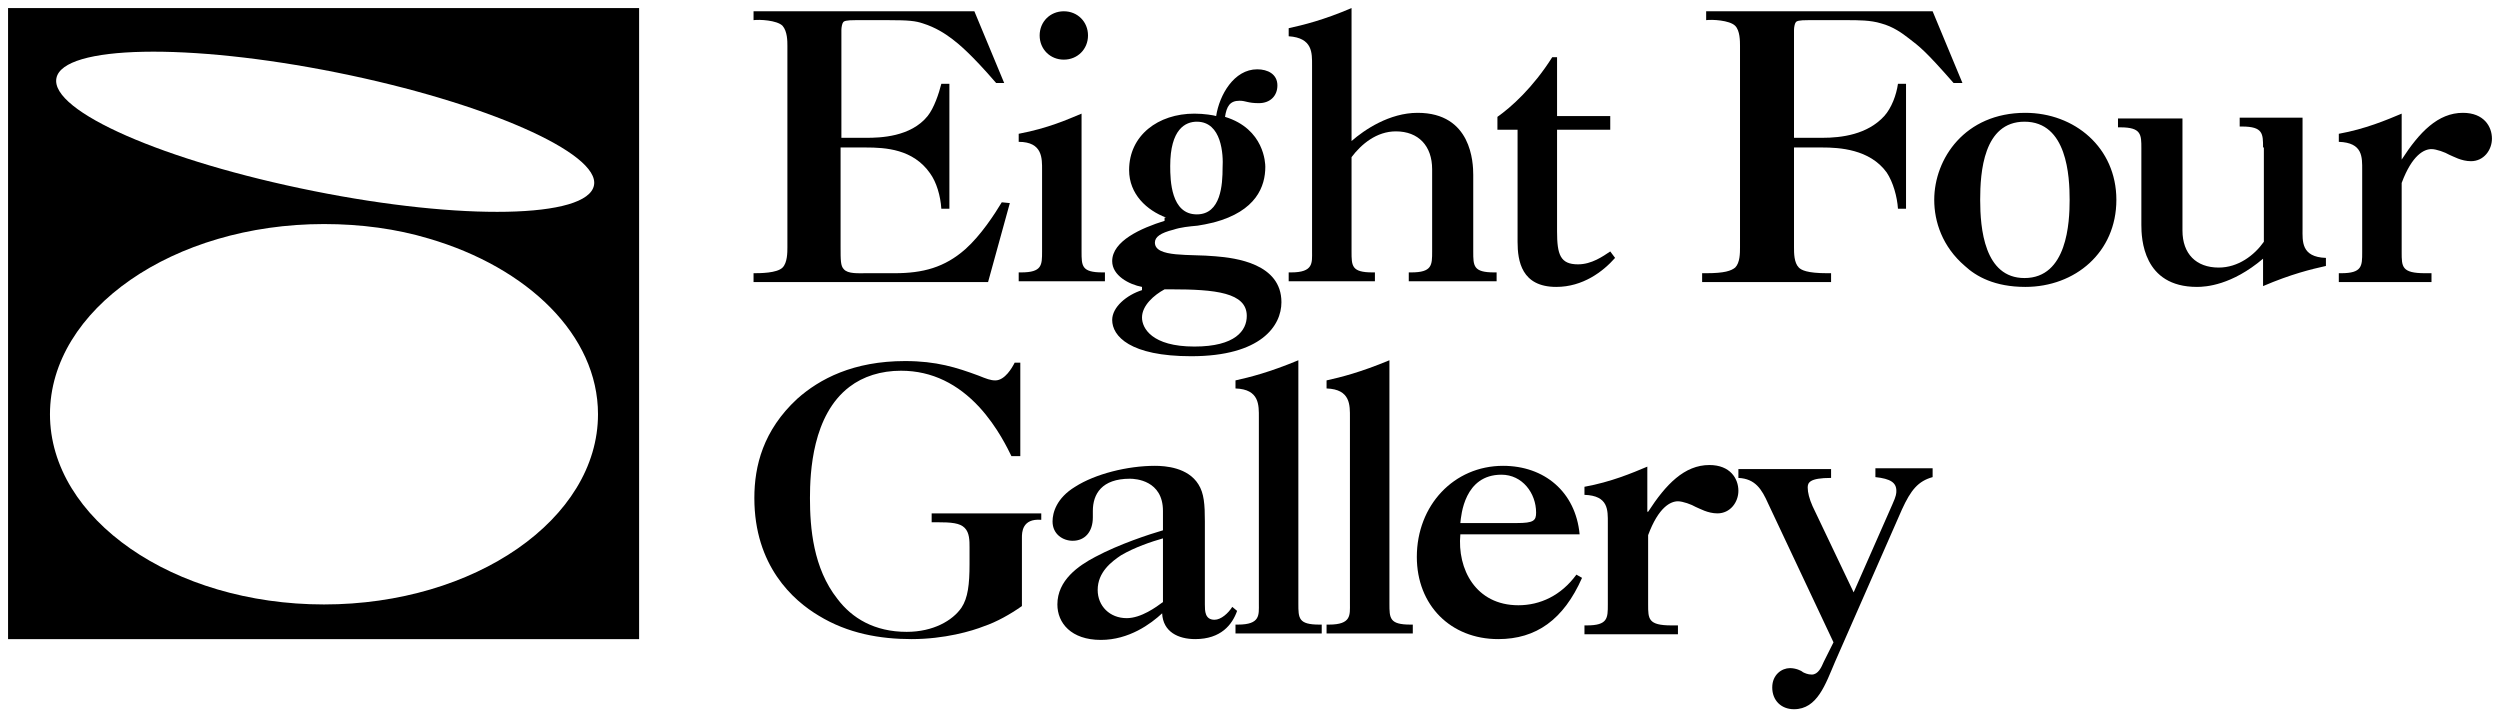
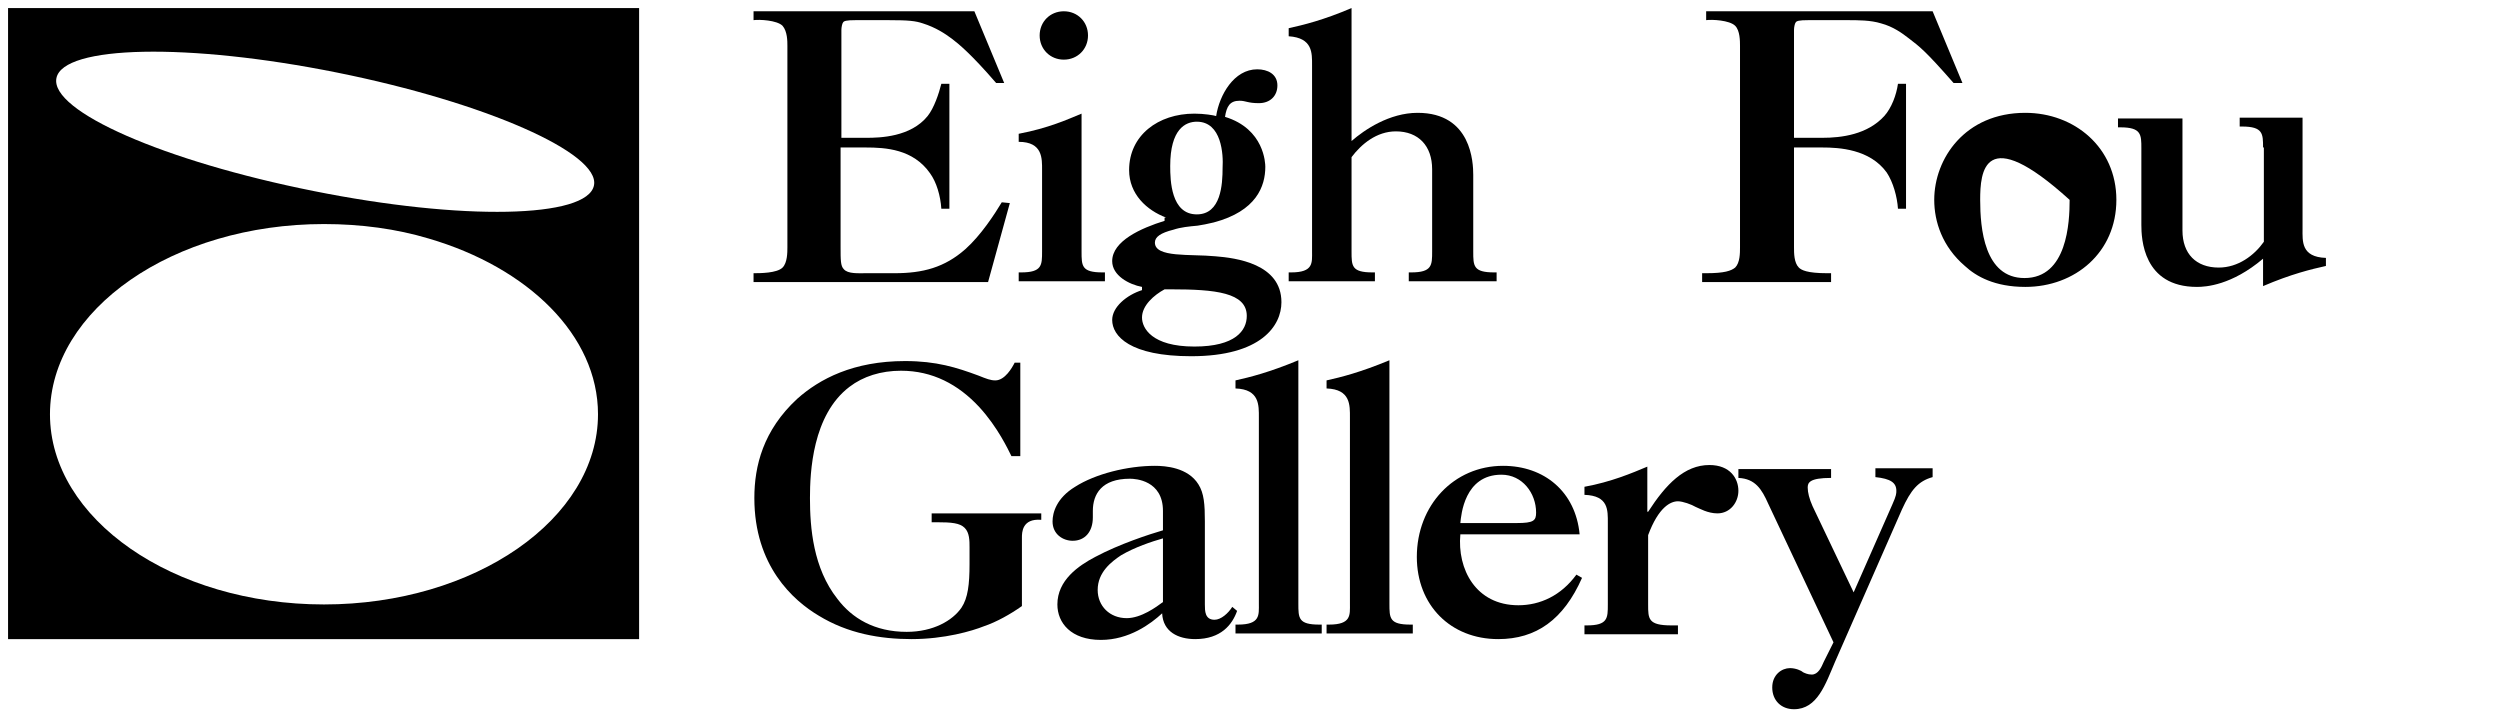
<svg xmlns="http://www.w3.org/2000/svg" viewBox="6235.689 5279.678 310.2 89">
  <path fill="rgb(0, 0, 0)" fill-opacity="1" stroke="none" stroke-opacity="1" stroke-width="1" fill-rule="evenodd" id="tSvga000df5366" d="M 6329.189 5313.578 C 6329.989 5313.578 6332.089 5313.578 6332.789 5312.878 C 6333.389 5312.278 6333.389 5310.978 6333.389 5310.378 C 6333.389 5285.378 6333.389 5285.378 6333.389 5285.378 C 6333.389 5284.778 6333.389 5283.578 6332.789 5282.878 C 6332.089 5282.178 6329.889 5282.078 6329.189 5282.178 C 6329.189 5281.078 6329.189 5281.078 6329.189 5281.078 C 6329.189 5281.078 6356.589 5281.078 6356.589 5281.078 C 6356.589 5281.078 6360.289 5289.978 6360.289 5289.978 C 6360.289 5289.978 6359.289 5289.978 6359.289 5289.978 C 6356.189 5286.378 6354.589 5285.078 6353.789 5284.478 C 6352.989 5283.878 6351.789 5283.078 6350.189 5282.578 C 6349.289 5282.278 6348.489 5282.178 6345.889 5282.178 C 6341.889 5282.178 6341.889 5282.178 6341.889 5282.178 C 6340.689 5282.178 6340.389 5282.278 6340.289 5282.478 C 6340.189 5282.578 6340.089 5283.078 6340.089 5283.378 C 6340.089 5296.778 6340.089 5296.778 6340.089 5296.778 C 6340.089 5296.778 6343.189 5296.778 6343.189 5296.778 C 6344.889 5296.778 6348.689 5296.678 6350.789 5294.078 C 6351.589 5293.078 6352.189 5291.278 6352.489 5290.078 C 6353.489 5290.078 6353.489 5290.078 6353.489 5290.078 C 6353.489 5290.078 6353.489 5305.578 6353.489 5305.578 C 6353.489 5305.578 6352.489 5305.578 6352.489 5305.578 C 6352.389 5303.978 6351.889 5302.278 6351.089 5301.178 C 6348.989 5298.178 6345.589 5297.978 6343.089 5297.978 C 6339.989 5297.978 6339.989 5297.978 6339.989 5297.978 C 6339.989 5297.978 6339.989 5310.278 6339.989 5310.278 C 6339.989 5311.978 6339.989 5312.678 6340.389 5313.078 C 6340.889 5313.678 6342.189 5313.578 6343.189 5313.578 C 6346.689 5313.578 6346.689 5313.578 6346.689 5313.578 C 6350.189 5313.578 6352.889 5312.878 6355.489 5310.578 C 6357.389 5308.878 6359.089 5306.278 6359.989 5304.778 C 6360.989 5304.878 6360.989 5304.878 6360.989 5304.878 C 6360.989 5304.878 6358.289 5314.678 6358.289 5314.678 C 6358.289 5314.678 6329.189 5314.678 6329.189 5314.678 C 6329.189 5314.678 6329.189 5313.578 6329.189 5313.578" />
  <path fill="rgb(0, 0, 0)" fill-opacity="1" stroke="none" stroke-opacity="1" stroke-width="1" fill-rule="evenodd" id="tSvga0ba6482f8" d="M 6369.889 5310.878 C 6369.889 5312.678 6369.889 5313.478 6372.489 5313.478 C 6372.789 5313.478 6372.789 5313.478 6372.789 5313.478 C 6372.789 5313.478 6372.789 5314.578 6372.789 5314.578 C 6372.789 5314.578 6362.089 5314.578 6362.089 5314.578 C 6362.089 5314.578 6362.089 5313.478 6362.089 5313.478 C 6362.089 5313.478 6362.389 5313.478 6362.389 5313.478 C 6364.989 5313.478 6364.989 5312.578 6364.989 5310.878 C 6364.989 5300.778 6364.989 5300.778 6364.989 5300.778 C 6364.989 5299.378 6365.089 5297.278 6362.089 5297.278 C 6362.089 5296.278 6362.089 5296.278 6362.089 5296.278 C 6365.789 5295.578 6368.189 5294.478 6369.889 5293.778 C 6369.889 5310.878 6369.889 5310.878 6369.889 5310.878 M 6367.689 5281.078 C 6369.389 5281.078 6370.689 5282.378 6370.689 5284.078 C 6370.689 5285.778 6369.389 5287.078 6367.689 5287.078 C 6365.989 5287.078 6364.689 5285.778 6364.689 5284.078 C 6364.689 5282.378 6365.989 5281.078 6367.689 5281.078Z" />
  <path fill="rgb(0, 0, 0)" fill-opacity="1" stroke="none" stroke-opacity="1" stroke-width="1" fill-rule="evenodd" id="tSvg6e325f8d58" d="M 6380.389 5306.678 C 6377.989 5305.778 6375.789 5303.778 6375.789 5300.778 C 6375.789 5296.478 6379.389 5293.778 6383.889 5293.778 C 6385.089 5293.778 6386.289 5293.978 6386.589 5294.078 C 6386.989 5291.478 6388.789 5288.278 6391.689 5288.278 C 6392.989 5288.278 6394.189 5288.878 6394.189 5290.278 C 6394.189 5291.578 6393.289 5292.478 6391.889 5292.478 C 6390.489 5292.478 6390.289 5292.178 6389.489 5292.178 C 6388.289 5292.178 6387.889 5292.878 6387.689 5294.178 C 6392.589 5295.678 6392.689 5299.978 6392.689 5300.378 C 6392.689 5302.778 6391.589 5305.878 6386.289 5307.278 C 6385.489 5307.478 6384.889 5307.578 6384.289 5307.678 C 6383.189 5307.778 6382.189 5307.878 6381.289 5308.178 C 6379.689 5308.578 6378.989 5309.078 6378.989 5309.778 C 6378.989 5311.678 6383.389 5311.178 6386.489 5311.478 C 6388.989 5311.678 6394.689 5312.378 6394.689 5317.178 C 6394.689 5320.078 6392.189 5323.878 6383.489 5323.878 C 6375.889 5323.878 6373.689 5321.378 6373.689 5319.378 C 6373.689 5317.778 6375.489 5316.278 6377.389 5315.678 C 6377.389 5315.278 6377.389 5315.278 6377.389 5315.278 C 6375.789 5314.978 6373.689 5313.878 6373.689 5312.078 C 6373.689 5309.578 6377.289 5307.978 6380.189 5307.078 C 6380.189 5306.678 6380.189 5306.678 6380.189 5306.678 M 6380.189 5315.578 C 6378.889 5316.278 6377.389 5317.578 6377.389 5319.078 C 6377.389 5320.378 6378.589 5322.678 6383.889 5322.678 C 6388.989 5322.678 6390.389 5320.678 6390.389 5318.878 C 6390.389 5315.978 6386.489 5315.578 6380.989 5315.578 C 6380.189 5315.578 6380.189 5315.578 6380.189 5315.578 M 6384.189 5294.778 C 6382.789 5294.778 6380.889 5295.678 6380.889 5300.278 C 6380.889 5302.078 6380.989 5306.278 6384.189 5306.278 C 6387.189 5306.278 6387.389 5302.578 6387.389 5300.478 C 6387.489 5298.878 6387.289 5294.778 6384.189 5294.778Z" />
  <path fill="rgb(0, 0, 0)" fill-opacity="1" stroke="none" stroke-opacity="1" stroke-width="1" fill-rule="evenodd" id="tSvg9118226820" d="M 6403.389 5310.878 C 6403.389 5312.678 6403.389 5313.478 6405.989 5313.478 C 6406.289 5313.478 6406.289 5313.478 6406.289 5313.478 C 6406.289 5313.478 6406.289 5314.578 6406.289 5314.578 C 6406.289 5314.578 6395.589 5314.578 6395.589 5314.578 C 6395.589 5314.578 6395.589 5313.478 6395.589 5313.478 C 6395.589 5313.478 6395.889 5313.478 6395.889 5313.478 C 6398.689 5313.478 6398.489 5312.278 6398.489 5310.878 C 6398.489 5287.778 6398.489 5287.778 6398.489 5287.778 C 6398.489 5286.278 6398.589 5284.378 6395.589 5284.178 C 6395.589 5283.178 6395.589 5283.178 6395.589 5283.178 C 6397.389 5282.778 6399.889 5282.178 6403.389 5280.678 C 6403.389 5297.178 6403.389 5297.178 6403.389 5297.178 C 6404.989 5295.778 6408.089 5293.678 6411.589 5293.678 C 6418.289 5293.678 6418.489 5299.878 6418.489 5301.378 C 6418.489 5310.878 6418.489 5310.878 6418.489 5310.878 C 6418.489 5312.678 6418.489 5313.478 6421.089 5313.478 C 6421.389 5313.478 6421.389 5313.478 6421.389 5313.478 C 6421.389 5313.478 6421.389 5314.578 6421.389 5314.578 C 6421.389 5314.578 6410.489 5314.578 6410.489 5314.578 C 6410.489 5314.578 6410.489 5313.478 6410.489 5313.478 C 6410.489 5313.478 6410.789 5313.478 6410.789 5313.478 C 6413.389 5313.478 6413.389 5312.578 6413.389 5310.878 C 6413.389 5300.678 6413.389 5300.678 6413.389 5300.678 C 6413.389 5297.778 6411.689 5295.978 6408.889 5295.978 C 6406.489 5295.978 6404.589 5297.578 6403.389 5299.178 C 6403.389 5310.878 6403.389 5310.878 6403.389 5310.878" />
-   <path fill="rgb(0, 0, 0)" fill-opacity="1" stroke="none" stroke-opacity="1" stroke-width="1" fill-rule="evenodd" id="tSvg11736e416b8" d="M 6421.489 5295.778 C 6421.489 5294.178 6421.489 5294.178 6421.489 5294.178 C 6423.189 5292.978 6425.889 5290.578 6428.289 5286.778 C 6428.889 5286.778 6428.889 5286.778 6428.889 5286.778 C 6428.889 5286.778 6428.889 5294.078 6428.889 5294.078 C 6428.889 5294.078 6435.489 5294.078 6435.489 5294.078 C 6435.489 5294.078 6435.489 5295.778 6435.489 5295.778 C 6435.489 5295.778 6428.889 5295.778 6428.889 5295.778 C 6428.889 5295.778 6428.889 5308.378 6428.889 5308.378 C 6428.889 5311.278 6429.289 5312.478 6431.489 5312.478 C 6433.189 5312.478 6434.589 5311.478 6435.489 5310.878 C 6436.089 5311.678 6436.089 5311.678 6436.089 5311.678 C 6434.589 5313.378 6432.089 5315.278 6428.789 5315.278 C 6424.489 5315.278 6423.989 5312.078 6423.989 5309.678 C 6423.989 5295.778 6423.989 5295.778 6423.989 5295.778 C 6423.989 5295.778 6421.489 5295.778 6421.489 5295.778" />
  <path fill="rgb(0, 0, 0)" fill-opacity="1" stroke="none" stroke-opacity="1" stroke-width="1" fill-rule="evenodd" id="tSvg147184dbcdc" d="M 6446.889 5313.578 C 6447.389 5313.578 6447.389 5313.578 6447.389 5313.578 C 6449.689 5313.578 6450.489 5313.278 6450.989 5312.878 C 6451.589 5312.278 6451.589 5311.078 6451.589 5310.378 C 6451.589 5285.378 6451.589 5285.378 6451.589 5285.378 C 6451.589 5284.778 6451.589 5283.478 6450.989 5282.878 C 6450.289 5282.178 6448.089 5282.078 6447.389 5282.178 C 6447.389 5281.078 6447.389 5281.078 6447.389 5281.078 C 6447.389 5281.078 6475.489 5281.078 6475.489 5281.078 C 6475.489 5281.078 6479.189 5289.978 6479.189 5289.978 C 6479.189 5289.978 6478.089 5289.978 6478.089 5289.978 C 6474.589 5285.978 6473.889 5285.478 6472.589 5284.478 C 6471.689 5283.778 6470.589 5282.978 6469.089 5282.578 C 6467.789 5282.178 6466.289 5282.178 6464.789 5282.178 C 6460.089 5282.178 6460.089 5282.178 6460.089 5282.178 C 6458.889 5282.178 6458.589 5282.278 6458.489 5282.478 C 6458.389 5282.578 6458.289 5283.078 6458.289 5283.378 C 6458.289 5296.778 6458.289 5296.778 6458.289 5296.778 C 6458.289 5296.778 6461.789 5296.778 6461.789 5296.778 C 6464.189 5296.778 6467.389 5296.378 6469.489 5294.078 C 6470.389 5293.078 6470.989 5291.478 6471.189 5290.078 C 6472.189 5290.078 6472.189 5290.078 6472.189 5290.078 C 6472.189 5290.078 6472.189 5305.578 6472.189 5305.578 C 6472.189 5305.578 6471.189 5305.578 6471.189 5305.578 C 6471.089 5304.078 6470.589 5302.278 6469.789 5301.078 C 6467.689 5298.178 6463.889 5297.978 6461.789 5297.978 C 6458.289 5297.978 6458.289 5297.978 6458.289 5297.978 C 6458.289 5297.978 6458.289 5310.378 6458.289 5310.378 C 6458.289 5311.078 6458.289 5312.278 6458.889 5312.878 C 6459.189 5313.178 6459.889 5313.578 6462.389 5313.578 C 6462.889 5313.578 6462.889 5313.578 6462.889 5313.578 C 6462.889 5313.578 6462.889 5314.678 6462.889 5314.678 C 6462.889 5314.678 6446.889 5314.678 6446.889 5314.678 C 6446.889 5314.678 6446.889 5313.578 6446.889 5313.578" />
-   <path fill="rgb(0, 0, 0)" fill-opacity="1" stroke="none" stroke-opacity="1" stroke-width="1" fill-rule="evenodd" id="tSvg6cafcbbe41" d="M 6498.289 5304.478 C 6498.289 5310.978 6493.189 5315.278 6486.989 5315.278 C 6483.189 5315.278 6480.889 5313.978 6479.489 5312.678 C 6476.689 5310.278 6475.689 5307.178 6475.689 5304.478 C 6475.689 5299.378 6479.489 5293.678 6486.989 5293.678 C 6493.089 5293.678 6498.289 5297.978 6498.289 5304.478Z M 6492.489 5304.478 C 6492.489 5301.578 6492.189 5294.778 6486.889 5294.778 C 6481.789 5294.778 6481.389 5301.078 6481.389 5304.478 C 6481.389 5307.978 6481.889 5314.178 6486.889 5314.178 C 6492.189 5314.178 6492.489 5307.278 6492.489 5304.478Z" />
+   <path fill="rgb(0, 0, 0)" fill-opacity="1" stroke="none" stroke-opacity="1" stroke-width="1" fill-rule="evenodd" id="tSvg6cafcbbe41" d="M 6498.289 5304.478 C 6498.289 5310.978 6493.189 5315.278 6486.989 5315.278 C 6483.189 5315.278 6480.889 5313.978 6479.489 5312.678 C 6476.689 5310.278 6475.689 5307.178 6475.689 5304.478 C 6475.689 5299.378 6479.489 5293.678 6486.989 5293.678 C 6493.089 5293.678 6498.289 5297.978 6498.289 5304.478Z M 6492.489 5304.478 C 6481.789 5294.778 6481.389 5301.078 6481.389 5304.478 C 6481.389 5307.978 6481.889 5314.178 6486.889 5314.178 C 6492.189 5314.178 6492.489 5307.278 6492.489 5304.478Z" />
  <path fill="rgb(0, 0, 0)" fill-opacity="1" stroke="none" stroke-opacity="1" stroke-width="1" fill-rule="evenodd" id="tSvg657af8c698" d="M 6516.489 5297.978 C 6516.489 5296.278 6516.489 5295.378 6513.889 5295.378 C 6513.589 5295.378 6513.589 5295.378 6513.589 5295.378 C 6513.589 5295.378 6513.589 5294.278 6513.589 5294.278 C 6513.589 5294.278 6521.389 5294.278 6521.389 5294.278 C 6521.389 5294.278 6521.389 5308.078 6521.389 5308.078 C 6521.389 5309.578 6521.189 5311.578 6524.289 5311.678 C 6524.289 5312.678 6524.289 5312.678 6524.289 5312.678 C 6522.489 5313.078 6519.989 5313.678 6516.489 5315.178 C 6516.489 5311.778 6516.489 5311.778 6516.489 5311.778 C 6512.589 5315.078 6509.389 5315.278 6508.289 5315.278 C 6501.589 5315.278 6501.389 5309.278 6501.389 5307.578 C 6501.389 5298.078 6501.389 5298.078 6501.389 5298.078 C 6501.389 5296.378 6501.389 5295.478 6498.789 5295.478 C 6498.489 5295.478 6498.489 5295.478 6498.489 5295.478 C 6498.489 5295.478 6498.489 5294.378 6498.489 5294.378 C 6498.489 5294.378 6506.489 5294.378 6506.489 5294.378 C 6506.489 5294.378 6506.489 5308.278 6506.489 5308.278 C 6506.489 5311.178 6508.189 5312.878 6510.989 5312.878 C 6513.389 5312.878 6515.389 5311.378 6516.589 5309.678 C 6516.589 5297.978 6516.589 5297.978 6516.589 5297.978" />
-   <path fill="rgb(0, 0, 0)" fill-opacity="1" stroke="none" stroke-opacity="1" stroke-width="1" fill-rule="evenodd" id="tSvg1257b050087" d="M 6533.689 5299.478 C 6535.889 5296.078 6538.189 5293.678 6541.289 5293.678 C 6543.889 5293.678 6544.889 5295.378 6544.889 5296.878 C 6544.889 5298.278 6543.889 5299.678 6542.289 5299.678 C 6541.089 5299.678 6540.089 5299.078 6539.589 5298.878 C 6539.089 5298.578 6537.989 5298.178 6537.389 5298.178 C 6536.489 5298.178 6534.989 5298.878 6533.689 5302.378 C 6533.689 5310.978 6533.689 5310.978 6533.689 5310.978 C 6533.689 5312.778 6533.689 5313.578 6536.589 5313.578 C 6537.389 5313.578 6537.389 5313.578 6537.389 5313.578 C 6537.389 5313.578 6537.389 5314.678 6537.389 5314.678 C 6537.389 5314.678 6525.889 5314.678 6525.889 5314.678 C 6525.889 5314.678 6525.889 5313.578 6525.889 5313.578 C 6525.889 5313.578 6526.189 5313.578 6526.189 5313.578 C 6528.789 5313.578 6528.789 5312.678 6528.789 5310.978 C 6528.789 5300.778 6528.789 5300.778 6528.789 5300.778 C 6528.789 5299.178 6528.889 5297.378 6525.889 5297.278 C 6525.889 5296.278 6525.889 5296.278 6525.889 5296.278 C 6529.189 5295.678 6531.789 5294.578 6533.689 5293.778 C 6533.689 5299.478 6533.689 5299.478 6533.689 5299.478" />
  <path fill="rgb(0, 0, 0)" fill-opacity="1" stroke="none" stroke-opacity="1" stroke-width="1" fill-rule="evenodd" id="tSvg29b164ad2b" d="M 6364.889 5344.178 C 6362.489 5343.978 6362.489 5345.778 6362.489 5346.378 C 6362.489 5354.878 6362.489 5354.878 6362.489 5354.878 C 6361.089 5355.878 6359.289 5356.878 6357.789 5357.378 C 6356.289 5357.978 6352.889 5358.978 6348.789 5358.978 C 6344.889 5358.978 6340.889 5358.278 6337.289 5356.078 C 6334.089 5354.178 6329.289 5349.878 6329.289 5341.478 C 6329.289 5337.478 6330.389 5333.078 6334.589 5329.178 C 6337.389 5326.678 6341.589 5324.478 6347.989 5324.478 C 6351.889 5324.478 6354.389 5325.278 6357.089 5326.278 C 6358.089 5326.678 6358.589 5326.878 6359.189 5326.878 C 6360.389 5326.878 6361.289 5325.278 6361.589 5324.678 C 6362.289 5324.678 6362.289 5324.678 6362.289 5324.678 C 6362.289 5324.678 6362.289 5336.278 6362.289 5336.278 C 6362.289 5336.278 6361.189 5336.278 6361.189 5336.278 C 6360.789 5335.478 6359.489 5332.678 6357.189 5330.178 C 6354.589 5327.378 6351.389 5325.678 6347.489 5325.678 C 6344.989 5325.678 6342.789 5326.378 6341.089 5327.678 C 6336.489 5331.178 6336.189 5338.278 6336.189 5341.478 C 6336.189 5345.178 6336.589 5350.178 6339.589 5353.978 C 6341.389 5356.378 6344.189 5358.078 6348.189 5358.078 C 6351.489 5358.078 6353.889 5356.678 6354.989 5355.078 C 6355.789 5353.878 6355.989 5352.178 6355.989 5349.678 C 6355.989 5347.578 6355.989 5347.578 6355.989 5347.578 C 6355.989 5346.778 6355.989 5345.778 6355.389 5345.178 C 6354.789 5344.578 6353.789 5344.478 6351.889 5344.478 C 6351.289 5344.478 6351.289 5344.478 6351.289 5344.478 C 6351.289 5344.478 6351.289 5343.378 6351.289 5343.378 C 6351.289 5343.378 6364.889 5343.378 6364.889 5343.378 C 6364.889 5343.378 6364.889 5344.178 6364.889 5344.178" />
  <path fill="rgb(0, 0, 0)" fill-opacity="1" stroke="none" stroke-opacity="1" stroke-width="1" fill-rule="evenodd" id="tSvg1856995dbed" d="M 6389.189 5355.478 C 6388.589 5357.178 6387.189 5358.978 6383.989 5358.978 C 6381.889 5358.978 6379.989 5358.078 6379.889 5355.778 C 6378.489 5357.078 6375.789 5359.078 6372.289 5359.078 C 6368.589 5359.078 6366.889 5356.978 6366.889 5354.678 C 6366.889 5351.678 6369.489 5349.878 6371.589 5348.778 C 6374.589 5347.178 6378.289 5345.978 6379.989 5345.478 C 6379.989 5343.078 6379.989 5343.078 6379.989 5343.078 C 6379.989 5339.278 6376.589 5339.078 6375.889 5339.078 C 6372.389 5339.078 6371.289 5340.978 6371.289 5343.078 C 6371.289 5343.378 6371.289 5343.678 6371.289 5343.878 C 6371.289 5345.678 6370.289 5346.778 6368.789 5346.778 C 6367.589 5346.778 6366.289 5345.978 6366.289 5344.378 C 6366.289 5343.278 6366.789 5341.478 6369.089 5340.078 C 6371.589 5338.478 6375.589 5337.478 6378.989 5337.478 C 6380.289 5337.478 6383.089 5337.678 6384.389 5339.778 C 6385.089 5340.878 6385.189 5342.278 6385.189 5344.378 C 6385.189 5354.678 6385.189 5354.678 6385.189 5354.678 C 6385.189 5355.478 6385.189 5356.578 6386.389 5356.578 C 6387.189 5356.578 6388.089 5355.778 6388.589 5354.978 C 6389.189 5355.478 6389.189 5355.478 6389.189 5355.478 M 6379.989 5346.478 C 6378.589 5346.878 6376.489 5347.578 6374.789 5348.578 C 6373.589 5349.378 6371.889 5350.678 6371.889 5352.878 C 6371.889 5354.878 6373.389 5356.378 6375.489 5356.378 C 6377.289 5356.378 6379.189 5354.978 6379.989 5354.378 C 6379.989 5346.478 6379.989 5346.478 6379.989 5346.478" />
  <path fill="rgb(0, 0, 0)" fill-opacity="1" stroke="none" stroke-opacity="1" stroke-width="1" fill-rule="evenodd" id="tSvgc985b0e398" d="M 6391.889 5331.478 C 6391.889 5329.978 6391.989 5327.978 6388.989 5327.878 C 6388.989 5326.878 6388.989 5326.878 6388.989 5326.878 C 6390.789 5326.478 6393.189 5325.878 6396.789 5324.378 C 6396.789 5354.578 6396.789 5354.578 6396.789 5354.578 C 6396.789 5356.378 6396.789 5357.178 6399.389 5357.178 C 6399.689 5357.178 6399.689 5357.178 6399.689 5357.178 C 6399.689 5357.178 6399.689 5358.278 6399.689 5358.278 C 6399.689 5358.278 6388.989 5358.278 6388.989 5358.278 C 6388.989 5358.278 6388.989 5357.178 6388.989 5357.178 C 6388.989 5357.178 6389.289 5357.178 6389.289 5357.178 C 6392.089 5357.178 6391.889 5355.978 6391.889 5354.578 C 6391.889 5331.478 6391.889 5331.478 6391.889 5331.478" />
  <path fill="rgb(0, 0, 0)" fill-opacity="1" stroke="none" stroke-opacity="1" stroke-width="1" fill-rule="evenodd" id="tSvg22a8973399" d="M 6403.189 5331.478 C 6403.189 5329.978 6403.289 5327.978 6400.289 5327.878 C 6400.289 5326.878 6400.289 5326.878 6400.289 5326.878 C 6402.089 5326.478 6404.489 5325.878 6408.089 5324.378 C 6408.089 5354.578 6408.089 5354.578 6408.089 5354.578 C 6408.089 5356.378 6408.089 5357.178 6410.689 5357.178 C 6410.989 5357.178 6410.989 5357.178 6410.989 5357.178 C 6410.989 5357.178 6410.989 5358.278 6410.989 5358.278 C 6410.989 5358.278 6400.289 5358.278 6400.289 5358.278 C 6400.289 5358.278 6400.289 5357.178 6400.289 5357.178 C 6400.289 5357.178 6400.589 5357.178 6400.589 5357.178 C 6403.389 5357.178 6403.189 5355.978 6403.189 5354.578 C 6403.189 5331.478 6403.189 5331.478 6403.189 5331.478" />
  <path fill="rgb(0, 0, 0)" fill-opacity="1" stroke="none" stroke-opacity="1" stroke-width="1" fill-rule="evenodd" id="tSvgeac6a5b75f" d="M 6431.989 5351.378 C 6429.689 5356.578 6426.289 5358.978 6421.589 5358.978 C 6415.689 5358.978 6411.489 5354.778 6411.489 5348.778 C 6411.489 5342.378 6416.089 5337.478 6422.189 5337.478 C 6427.289 5337.478 6431.189 5340.678 6431.689 5345.978 C 6416.889 5345.978 6416.889 5345.978 6416.889 5345.978 C 6416.489 5350.278 6418.789 5354.778 6424.089 5354.778 C 6426.789 5354.778 6429.389 5353.578 6431.289 5350.978 C 6431.989 5351.378 6431.989 5351.378 6431.989 5351.378 M 6423.889 5344.578 C 6425.989 5344.578 6426.289 5344.278 6426.289 5343.278 C 6426.289 5340.878 6424.589 5338.578 6421.989 5338.578 C 6417.389 5338.578 6416.989 5343.578 6416.889 5344.578 C 6423.889 5344.578 6423.889 5344.578 6423.889 5344.578" />
  <path fill="rgb(0, 0, 0)" fill-opacity="1" stroke="none" stroke-opacity="1" stroke-width="1" fill-rule="evenodd" id="tSvg1c18829fec" d="M 6440.189 5343.178 C 6442.389 5339.778 6444.689 5337.378 6447.789 5337.378 C 6450.389 5337.378 6451.389 5339.078 6451.389 5340.578 C 6451.389 5341.978 6450.389 5343.378 6448.789 5343.378 C 6447.589 5343.378 6446.589 5342.778 6446.089 5342.578 C 6445.589 5342.278 6444.489 5341.878 6443.889 5341.878 C 6442.989 5341.878 6441.489 5342.578 6440.189 5346.078 C 6440.189 5354.678 6440.189 5354.678 6440.189 5354.678 C 6440.189 5356.478 6440.189 5357.278 6443.089 5357.278 C 6443.889 5357.278 6443.889 5357.278 6443.889 5357.278 C 6443.889 5357.278 6443.889 5358.378 6443.889 5358.378 C 6443.889 5358.378 6432.289 5358.378 6432.289 5358.378 C 6432.289 5358.378 6432.289 5357.278 6432.289 5357.278 C 6432.289 5357.278 6432.589 5357.278 6432.589 5357.278 C 6435.189 5357.278 6435.189 5356.378 6435.189 5354.678 C 6435.189 5344.578 6435.189 5344.578 6435.189 5344.578 C 6435.189 5342.978 6435.289 5341.178 6432.289 5341.078 C 6432.289 5340.078 6432.289 5340.078 6432.289 5340.078 C 6435.589 5339.478 6438.189 5338.378 6440.089 5337.578 C 6440.089 5343.178 6440.089 5343.178 6440.089 5343.178" />
  <path fill="rgb(0, 0, 0)" fill-opacity="1" stroke="none" stroke-opacity="1" stroke-width="1" fill-rule="evenodd" id="tSvg14ce6ff4a8f" d="M 6463.389 5361.778 C 6462.189 5364.578 6461.189 5367.678 6458.289 5367.678 C 6456.689 5367.678 6455.589 5366.578 6455.589 5364.978 C 6455.589 5363.378 6456.789 5362.578 6457.789 5362.578 C 6458.489 5362.578 6459.189 5362.878 6459.389 5363.078 C 6459.589 5363.178 6459.989 5363.378 6460.489 5363.378 C 6461.289 5363.378 6461.689 5362.478 6461.989 5361.778 C 6463.189 5359.378 6463.189 5359.378 6463.189 5359.378 C 6463.189 5359.378 6455.089 5342.178 6455.089 5342.178 C 6454.289 5340.378 6453.489 5339.078 6451.389 5338.978 C 6451.389 5337.878 6451.389 5337.878 6451.389 5337.878 C 6451.389 5337.878 6462.889 5337.878 6462.889 5337.878 C 6462.889 5337.878 6462.889 5338.978 6462.889 5338.978 C 6460.189 5338.978 6459.989 5339.578 6459.989 5340.178 C 6459.989 5340.778 6460.189 5341.578 6460.589 5342.478 C 6465.689 5353.178 6465.689 5353.178 6465.689 5353.178 C 6465.689 5353.178 6470.489 5342.278 6470.489 5342.278 C 6470.989 5341.178 6470.989 5340.878 6470.989 5340.578 C 6470.989 5339.578 6470.289 5339.078 6468.389 5338.878 C 6468.389 5337.778 6468.389 5337.778 6468.389 5337.778 C 6468.389 5337.778 6475.489 5337.778 6475.489 5337.778 C 6475.489 5337.778 6475.489 5338.878 6475.489 5338.878 C 6473.689 5339.378 6472.789 5340.478 6471.689 5342.878 C 6463.389 5361.778 6463.389 5361.778 6463.389 5361.778" />
  <path fill="rgb(0, 0, 0)" fill-opacity="1" stroke="none" stroke-opacity="1" stroke-width="1" fill-rule="evenodd" id="tSvg16be0dba3cb" d="M 6236.689 5358.978 C 6314.989 5358.978 6314.989 5358.978 6314.989 5358.978 C 6314.989 5358.978 6314.989 5280.678 6314.989 5280.678 C 6314.989 5280.678 6236.689 5280.678 6236.689 5280.678 C 6236.689 5280.678 6236.689 5358.978 6236.689 5358.978 M 6242.689 5289.378 C 6243.489 5285.278 6259.089 5284.978 6277.489 5288.678 C 6295.889 5292.378 6310.189 5298.678 6309.389 5302.678 C 6308.589 5306.778 6292.989 5307.078 6274.589 5303.378 C 6256.089 5299.678 6241.889 5293.478 6242.689 5289.378Z M 6275.889 5307.478 C 6280.489 5307.478 6284.889 5308.078 6288.889 5309.278 C 6301.189 5312.878 6309.889 5321.278 6309.889 5331.078 C 6309.889 5344.078 6294.589 5354.678 6275.889 5354.678 C 6257.189 5354.678 6241.889 5344.078 6241.889 5331.078 C 6241.889 5318.078 6257.189 5307.478 6275.889 5307.478Z" />
  <defs> </defs>
</svg>